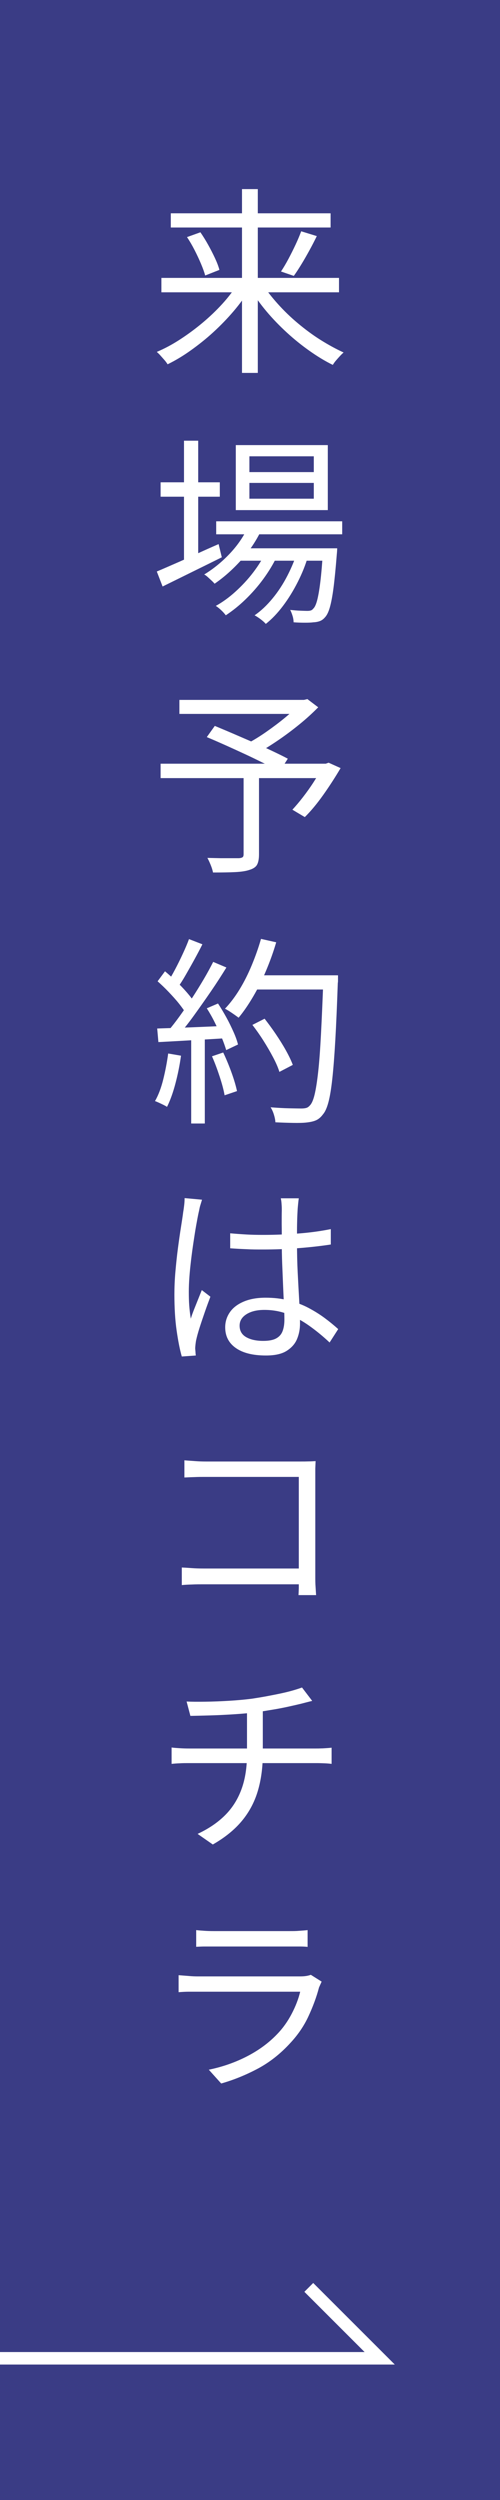
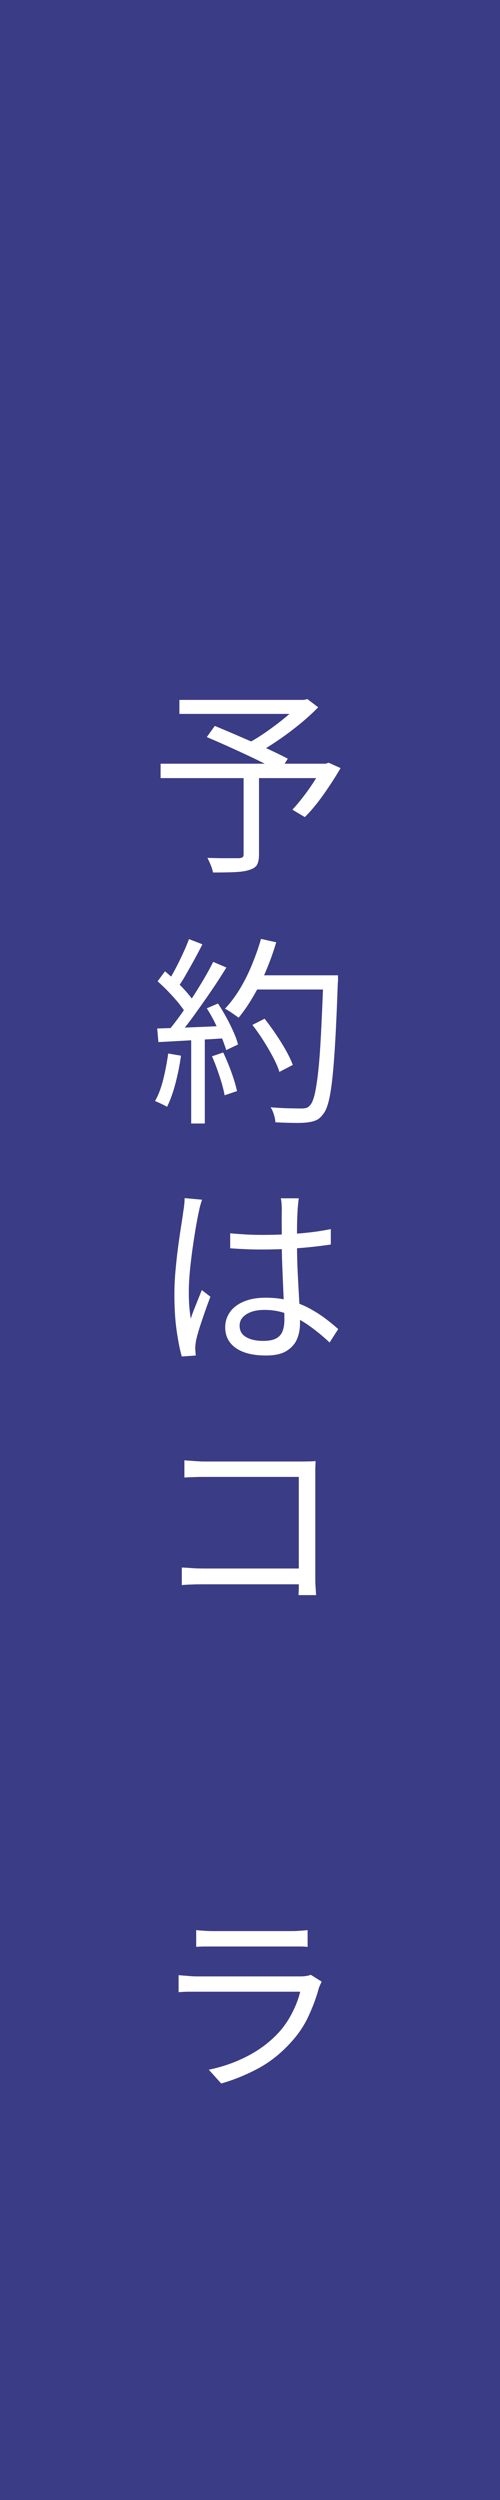
<svg xmlns="http://www.w3.org/2000/svg" id="_レイヤー_2" data-name="レイヤー 2" width="50" height="250" viewBox="0 0 50 250">
  <rect x="0" y="0" width="50" height="250" fill="#808080" stroke="none" />
  <defs>
    <style>
      .cls-1 {
        fill: #fff;
      }

      .cls-2 {
        fill: none;
        stroke: #fff;
        stroke-miterlimit: 10;
        stroke-width: 1.25px;
      }

      .cls-3 {
        fill: #1d2088;
        opacity: .7;
      }
    </style>
  </defs>
  <g id="_レイヤー_1-2" data-name="レイヤー 1">
    <g>
      <rect class="cls-3" x="-100" y="100" width="250" height="50" transform="translate(150 100) rotate(90)" />
      <g>
-         <path class="cls-1" d="M23.8,28.33l1.22.52c-.48.77-1.03,1.53-1.66,2.27-.63.74-1.31,1.44-2.04,2.11-.73.67-1.49,1.27-2.26,1.82-.77.55-1.54,1.01-2.3,1.38-.08-.13-.18-.27-.31-.42-.13-.15-.26-.29-.39-.44-.13-.15-.26-.27-.38-.38.76-.32,1.53-.73,2.3-1.23.77-.5,1.52-1.05,2.25-1.66.73-.61,1.4-1.25,2.01-1.92.61-.67,1.13-1.36,1.56-2.05ZM16.14,27.79h17.76v1.44h-17.76v-1.44ZM17.08,21.33h15.98v1.42h-15.98v-1.42ZM18.7,23.71l1.34-.48c.27.39.53.81.78,1.26.25.45.48.9.68,1.33.2.43.35.82.44,1.17l-1.42.56c-.09-.33-.23-.72-.42-1.17-.19-.45-.4-.9-.64-1.37-.24-.47-.49-.9-.76-1.3ZM24.2,18.91h1.58v18.38h-1.58v-18.38ZM26.2,28.35c.44.68.97,1.36,1.58,2.04.61.68,1.28,1.33,2.01,1.94.73.61,1.48,1.17,2.26,1.66.78.49,1.55.91,2.31,1.26-.11.09-.23.21-.37.36-.14.15-.27.3-.4.45-.13.15-.23.3-.31.43-.76-.37-1.53-.84-2.31-1.39-.78-.55-1.54-1.16-2.27-1.83-.73-.67-1.42-1.38-2.05-2.13-.63-.75-1.18-1.52-1.65-2.29l1.2-.5ZM30.12,23.13l1.56.48c-.23.47-.47.94-.74,1.43-.27.49-.53.95-.8,1.39-.27.44-.52.83-.76,1.16l-1.28-.44c.24-.36.49-.78.74-1.25.25-.47.49-.95.72-1.44.23-.49.41-.93.56-1.33Z" />
-         <path class="cls-1" d="M15.68,57.15c.51-.21,1.09-.47,1.76-.76.67-.29,1.38-.61,2.14-.96.76-.35,1.52-.69,2.28-1.02l.32,1.32c-1.03.51-2.06,1.02-3.1,1.53-1.04.51-1.98.98-2.82,1.39l-.58-1.5ZM16.06,48.23h5.92v1.44h-5.92v-1.44ZM18.4,44.07h1.42v12.3h-1.42v-12.3ZM24.84,52.61l1.32.34c-.52,1.11-1.2,2.13-2.05,3.07s-1.73,1.72-2.65,2.35c-.07-.08-.16-.18-.29-.3-.13-.12-.26-.24-.39-.36-.13-.12-.25-.21-.36-.26.92-.56,1.78-1.26,2.57-2.1.79-.84,1.41-1.75,1.85-2.74ZM26.62,55.11l1.04.6c-.35.72-.79,1.45-1.33,2.19s-1.14,1.42-1.79,2.05c-.65.63-1.31,1.15-1.96,1.58-.12-.16-.27-.33-.45-.5-.18-.17-.36-.32-.55-.44.65-.36,1.31-.83,1.96-1.42.65-.59,1.25-1.23,1.79-1.94.54-.71.97-1.41,1.29-2.12ZM21.62,52.13h12.6v1.3h-12.6v-1.3ZM23.58,44.51h9.2v6.5h-9.2v-6.5ZM23.88,54.83h8.7v1.24h-8.7v-1.24ZM24.94,45.63v1.58h6.44v-1.58h-6.44ZM24.94,48.29v1.58h6.44v-1.58h-6.44ZM29.76,55.07l1.04.56c-.24.84-.58,1.69-1.02,2.56-.44.87-.93,1.67-1.48,2.4-.55.73-1.12,1.33-1.72,1.8-.13-.15-.3-.3-.51-.46-.21-.16-.41-.29-.61-.4.63-.43,1.22-.99,1.79-1.68.57-.69,1.07-1.46,1.5-2.3.43-.84.77-1.67,1.01-2.48ZM32.3,54.83h1.42c-.01.31-.03.51-.04.6-.11,1.39-.22,2.51-.33,3.36-.11.85-.24,1.51-.37,1.96-.13.45-.29.78-.48.98-.16.19-.33.31-.52.38-.19.07-.4.11-.64.12-.21.03-.5.04-.85.04s-.73-.01-1.13-.04c0-.19-.03-.4-.1-.63-.07-.23-.15-.44-.24-.61.37.04.71.07,1.02.08.31.01.53.02.68.02.13,0,.25-.01.35-.04.1-.03.18-.09.25-.18.15-.13.28-.41.39-.82.11-.41.22-1.02.32-1.83.1-.81.19-1.86.27-3.15v-.24Z" />
        <path class="cls-1" d="M16.06,76.37h16.74v1.44h-16.74v-1.44ZM17.94,69.99h12.64v1.4h-12.64v-1.4ZM20.68,73.71l.8-1.12c.57.24,1.2.5,1.87.79.67.29,1.34.58,2.01.87.67.29,1.3.58,1.89.86.59.28,1.1.53,1.53.76l-.82,1.28c-.4-.23-.89-.49-1.48-.78-.59-.29-1.21-.6-1.88-.91-.67-.31-1.34-.62-2.01-.92-.67-.3-1.31-.58-1.91-.83ZM24.36,77.47h1.54v7.96c0,.47-.07.82-.2,1.05-.13.23-.39.4-.76.51-.35.12-.82.19-1.41.22-.59.03-1.34.04-2.23.04-.04-.23-.12-.48-.23-.75-.11-.27-.22-.51-.33-.71.45.01.9.02,1.33.03.43,0,.81,0,1.13,0,.32,0,.55,0,.68,0,.19-.01.31-.05.38-.1.07-.05.1-.15.1-.3v-7.94ZM30.02,69.99h.38l.34-.08,1.08.82c-.55.56-1.17,1.13-1.87,1.7-.7.57-1.42,1.11-2.17,1.62-.75.51-1.46.95-2.14,1.32-.07-.11-.16-.22-.27-.34-.11-.12-.23-.24-.35-.37-.12-.13-.23-.22-.32-.29.63-.33,1.28-.73,1.95-1.2.67-.47,1.31-.95,1.91-1.45.6-.5,1.09-.96,1.46-1.39v-.34ZM32.28,76.37h.3l.28-.1,1.2.54c-.52.88-1.09,1.77-1.72,2.66-.63.89-1.25,1.64-1.86,2.24l-1.24-.74c.33-.36.69-.78,1.06-1.26.37-.48.73-.98,1.07-1.51.34-.53.64-1.04.91-1.53v-.3Z" />
        <path class="cls-1" d="M16.82,105.35l1.28.22c-.13.95-.32,1.88-.56,2.79-.24.91-.52,1.69-.84,2.33-.09-.07-.21-.13-.35-.2-.14-.07-.29-.14-.44-.21-.15-.07-.29-.13-.41-.17.35-.61.62-1.34.83-2.19.21-.85.37-1.7.49-2.57ZM15.72,102.85c.89-.03,1.97-.06,3.22-.11,1.25-.05,2.54-.1,3.86-.17v1.24c-1.27.08-2.51.15-3.72.22-1.21.07-2.29.13-3.24.18l-.12-1.36ZM15.76,98.13l.74-1c.37.31.75.65,1.14,1.02.39.37.74.74,1.06,1.11.32.37.57.7.74.99l-.8,1.16c-.19-.32-.44-.67-.75-1.06-.31-.39-.66-.77-1.03-1.16-.37-.39-.74-.74-1.1-1.06ZM18.9,93.91l1.34.52c-.24.48-.51.99-.8,1.52-.29.53-.58,1.04-.86,1.53-.28.49-.55.92-.82,1.29l-1.04-.46c.25-.39.51-.84.78-1.35.27-.51.53-1.04.78-1.58.25-.54.46-1.03.62-1.47ZM21.32,96.19l1.32.56c-.47.76-.98,1.56-1.55,2.39-.57.83-1.14,1.64-1.71,2.43-.57.79-1.11,1.47-1.62,2.04l-.96-.5c.39-.45.79-.97,1.2-1.54.41-.57.82-1.17,1.23-1.8.41-.63.79-1.25,1.15-1.86.36-.61.67-1.19.94-1.72ZM19.12,103.43h1.36v8.92h-1.36v-8.92ZM20.68,100.83l1.12-.48c.29.44.57.91.84,1.4.27.49.5.97.71,1.44.21.47.36.89.45,1.26l-1.18.56c-.11-.37-.26-.8-.46-1.28-.2-.48-.43-.97-.68-1.48-.25-.51-.52-.98-.8-1.42ZM21.2,105.63l1.12-.38c.29.61.57,1.28.83,2,.26.72.44,1.34.55,1.86l-1.24.42c-.09-.53-.26-1.16-.5-1.89-.24-.73-.49-1.4-.76-2.01ZM26.1,93.89l1.52.34c-.28.96-.62,1.9-1.01,2.83-.39.93-.82,1.79-1.29,2.59-.47.8-.95,1.51-1.46,2.12-.11-.08-.24-.18-.4-.29-.16-.11-.33-.23-.5-.34-.17-.11-.33-.2-.46-.27.53-.56,1.02-1.21,1.47-1.95.45-.74.85-1.54,1.21-2.41.36-.87.67-1.74.92-2.62ZM25.24,102.49l1.22-.62c.37.48.75.99,1.12,1.54.37.55.71,1.09,1.01,1.63.3.54.53,1.02.69,1.45l-1.34.7c-.13-.43-.34-.91-.63-1.46-.29-.55-.61-1.1-.97-1.67-.36-.57-.73-1.09-1.1-1.57ZM25.34,97.53h7.62v1.42h-7.62v-1.42ZM32.34,97.53h1.46v.48c0,.12,0,.21-.02.28-.08,2.27-.16,4.18-.25,5.74-.09,1.56-.19,2.84-.3,3.85-.11,1.01-.24,1.79-.39,2.35-.15.56-.33.96-.54,1.2-.21.29-.45.49-.7.6-.25.11-.57.18-.94.22-.33.04-.79.05-1.36.04-.57-.01-1.16-.03-1.76-.06-.01-.23-.06-.48-.15-.77-.09-.29-.2-.53-.33-.73.67.05,1.28.09,1.85.1.57.01.97.02,1.21.02.21,0,.39-.02.52-.06.13-.04.25-.13.36-.26.17-.17.33-.53.46-1.07.13-.54.25-1.3.36-2.29.11-.99.2-2.25.28-3.78.08-1.53.16-3.38.24-5.54v-.32Z" />
        <path class="cls-1" d="M20.2,119.97c-.03.11-.07.24-.12.4-.05.16-.1.32-.13.48-.03.16-.06.3-.09.42-.08.37-.16.81-.25,1.31-.09.5-.17,1.04-.26,1.63-.09.59-.17,1.18-.24,1.77-.07.59-.13,1.16-.17,1.71-.04.55-.06,1.04-.06,1.48,0,.48.01.93.04,1.35.03.42.08.87.16,1.35.09-.31.21-.63.34-.96.13-.33.27-.67.4-1,.13-.33.25-.63.36-.9l.86.66c-.17.45-.36.96-.55,1.51-.19.55-.37,1.08-.53,1.58-.16.5-.27.91-.34,1.23-.03.13-.05.28-.07.45-.02.17-.03.31-.03.43.01.11.02.22.03.34,0,.12.02.23.03.34l-1.4.1c-.2-.69-.37-1.57-.52-2.62-.15-1.05-.22-2.25-.22-3.58,0-.72.03-1.48.1-2.27.07-.79.15-1.57.25-2.33.1-.76.2-1.46.3-2.09.1-.63.18-1.15.23-1.55.04-.23.07-.46.1-.71.03-.25.04-.48.04-.69l1.74.16ZM29.88,119.83c-.03.19-.05.38-.07.58-.02.2-.04.4-.05.6-.01.23-.03.52-.04.89-.01.37-.02.76-.02,1.17v1.2c0,1.01.02,2.01.07,3,.05.99.1,1.91.15,2.78.05.87.08,1.64.08,2.32,0,.55-.1,1.06-.3,1.54-.2.48-.55.87-1.04,1.18-.49.31-1.18.46-2.06.46-1.31,0-2.31-.25-3.02-.75-.71-.5-1.06-1.19-1.06-2.07,0-.56.16-1.06.47-1.51.31-.45.77-.8,1.38-1.06.61-.26,1.34-.39,2.19-.39s1.59.09,2.3.27c.71.18,1.36.42,1.95.73.59.31,1.14.65,1.64,1.02.5.37.96.75,1.37,1.12l-.86,1.34c-.68-.64-1.37-1.2-2.06-1.69-.69-.49-1.4-.87-2.13-1.15-.73-.28-1.5-.42-2.33-.42-.73,0-1.33.14-1.79.43-.46.29-.69.67-.69,1.15,0,.51.22.89.65,1.14.43.25,1,.38,1.71.38.56,0,.99-.08,1.3-.25.31-.17.52-.41.64-.73.12-.32.18-.7.18-1.14,0-.35-.01-.82-.04-1.41-.03-.59-.06-1.25-.09-1.97-.03-.72-.06-1.45-.09-2.2-.03-.75-.04-1.45-.04-2.1s0-1.29-.01-1.87c0-.58,0-1.04.01-1.39,0-.16,0-.36-.02-.59-.01-.23-.04-.44-.08-.61h1.8ZM23.02,123.33c.56.05,1.11.09,1.64.12.53.03,1.09.04,1.68.04,1.17,0,2.34-.05,3.51-.14,1.17-.09,2.24-.24,3.23-.44v1.54c-1.04.16-2.14.28-3.3.37-1.16.09-2.32.13-3.48.13-.56,0-1.1,0-1.63-.03-.53-.02-1.08-.05-1.65-.09v-1.5Z" />
        <path class="cls-1" d="M18.18,156.75c.25.01.58.03.97.06.39.03.79.04,1.19.04h10.4v1.58h-10.34c-.4,0-.8,0-1.21.02-.41.01-.74.03-1.01.06v-1.76ZM18.44,146.03c.32.03.67.05,1.06.08.39.03.74.04,1.06.04h9.56c.24,0,.49,0,.76-.01.27,0,.49-.02.68-.03-.01.21-.02.46-.03.74,0,.28,0,.53,0,.76v10.04c0,.35,0,.71.03,1.08.02.37.04.63.05.78h-1.76c.01-.15.02-.38.03-.7,0-.32,0-.65,0-1v-10.12h-9.32c-.35,0-.73,0-1.15.02-.42.01-.74.03-.97.04v-1.72Z" />
-         <path class="cls-1" d="M17.16,174.75c.21.03.48.05.79.07.31.02.62.03.91.03h12.76c.15,0,.32,0,.51-.01.19,0,.38-.02.57-.03.19-.01.34-.03.46-.04v1.62c-.2-.03-.44-.05-.71-.06-.27-.01-.54-.02-.79-.02h-12.78c-.31,0-.61,0-.91.02-.3.01-.57.03-.81.06v-1.64ZM18.66,170.15c.49.03,1.12.03,1.87.02.75-.01,1.54-.04,2.37-.09.83-.05,1.59-.12,2.3-.21.44-.07.9-.14,1.38-.23.48-.09.95-.18,1.42-.28.47-.1.89-.2,1.27-.31.38-.11.69-.21.93-.3l1.02,1.34c-.21.05-.41.1-.6.15-.19.05-.35.09-.5.13-.37.09-.81.19-1.31.3-.5.11-1.02.21-1.57.3-.55.09-1.08.18-1.6.26-.72.08-1.48.15-2.28.2-.8.05-1.57.09-2.32.11-.75.02-1.41.04-2,.05l-.38-1.44ZM19.76,183.39c1.11-.52,2.02-1.14,2.75-1.87.73-.73,1.27-1.59,1.64-2.6.37-1.01.55-2.18.55-3.51v-4.4l1.58-.22v4.6c0,1.36-.17,2.6-.5,3.71-.33,1.11-.86,2.11-1.59,2.99-.73.88-1.7,1.67-2.91,2.36l-1.52-1.06Z" />
        <path class="cls-1" d="M32.16,198.17c-.04.09-.09.2-.14.31-.05.11-.09.2-.12.27-.25.96-.61,1.92-1.06,2.89-.45.97-1.05,1.84-1.78,2.63-1.01,1.11-2.12,1.98-3.31,2.61-1.19.63-2.4,1.12-3.63,1.47l-1.24-1.38c1.37-.28,2.65-.73,3.83-1.34,1.18-.61,2.18-1.35,3.01-2.22.59-.61,1.07-1.3,1.46-2.05.39-.75.67-1.48.84-2.19h-10.26c-.21,0-.5,0-.85,0-.35,0-.7.02-1.05.05v-1.7c.36.03.7.05,1.03.08.33.03.62.04.87.04h10.24c.21,0,.42-.01.61-.04.19-.03.35-.07.47-.12l1.08.68ZM19.62,193.01c.24.03.51.05.81.07.3.02.6.03.91.03h7.66c.31,0,.62,0,.93-.03.31-.02.59-.04.83-.07v1.68c-.24-.03-.52-.04-.83-.04h-8.59c-.29,0-.59,0-.89,0-.3,0-.58.02-.83.03v-1.68Z" />
      </g>
-       <polyline class="cls-2" points="0 235.83 37.97 235.83 30.88 228.74" />
    </g>
  </g>
</svg>